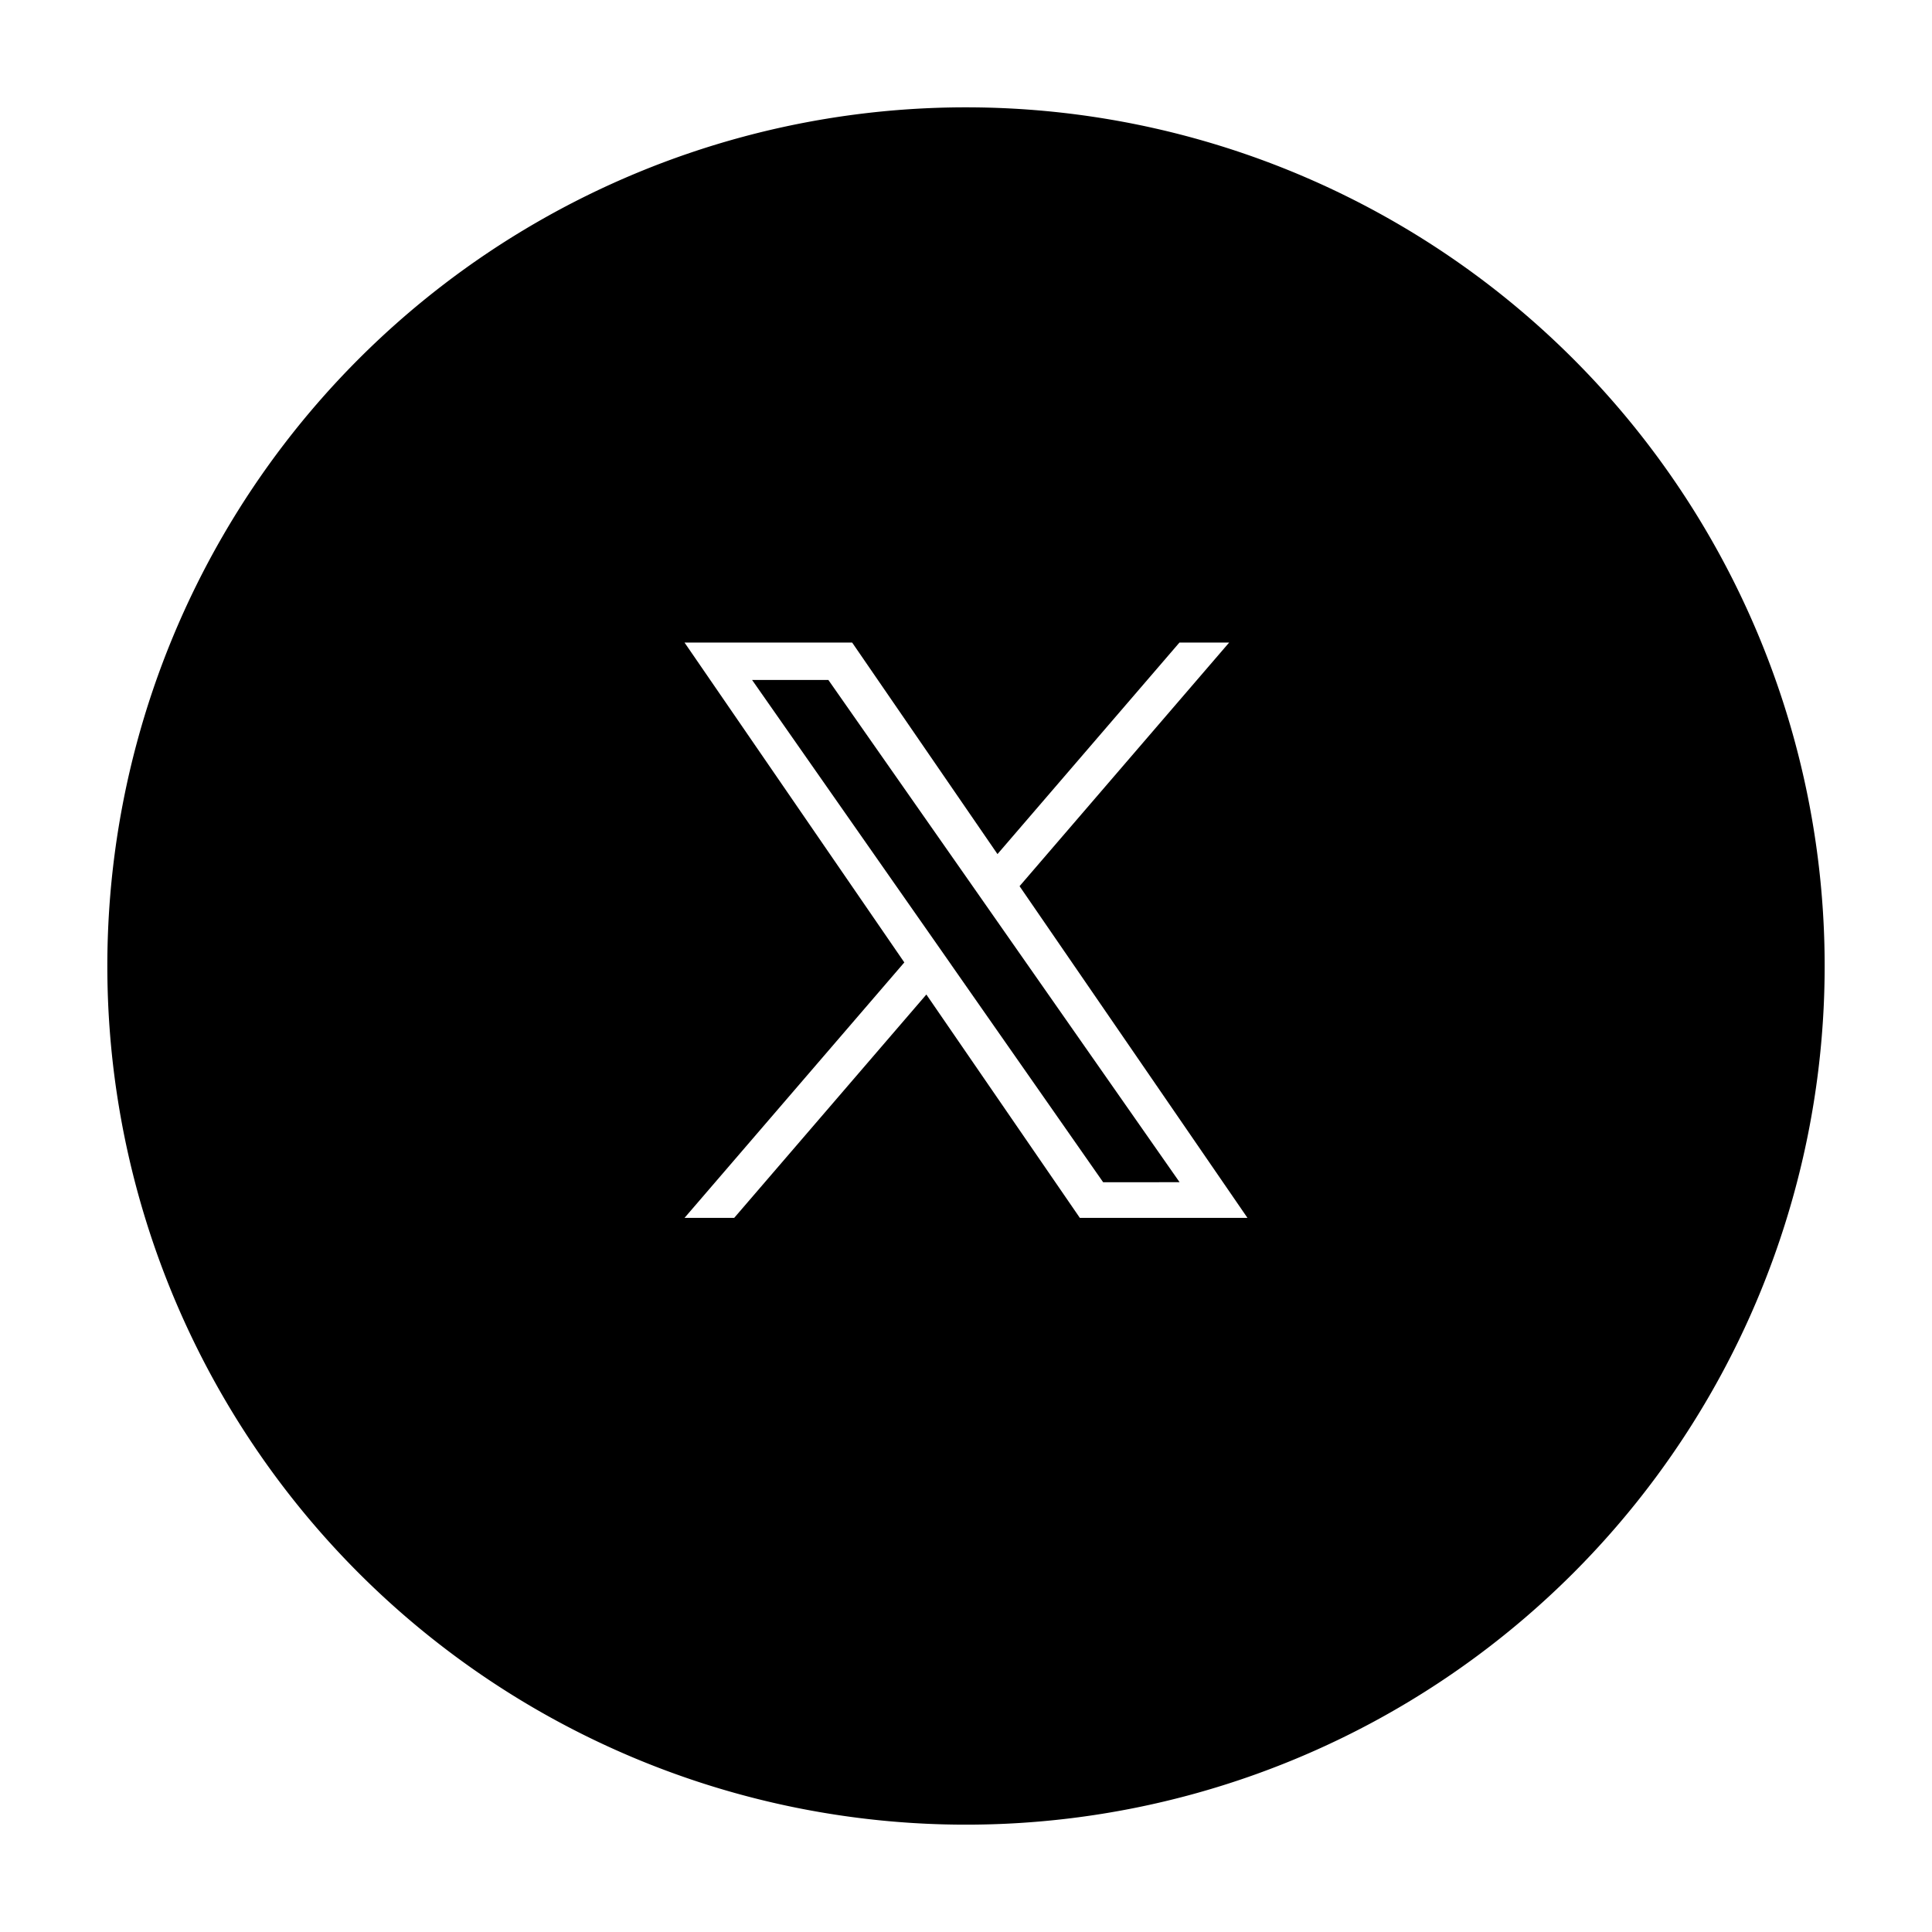
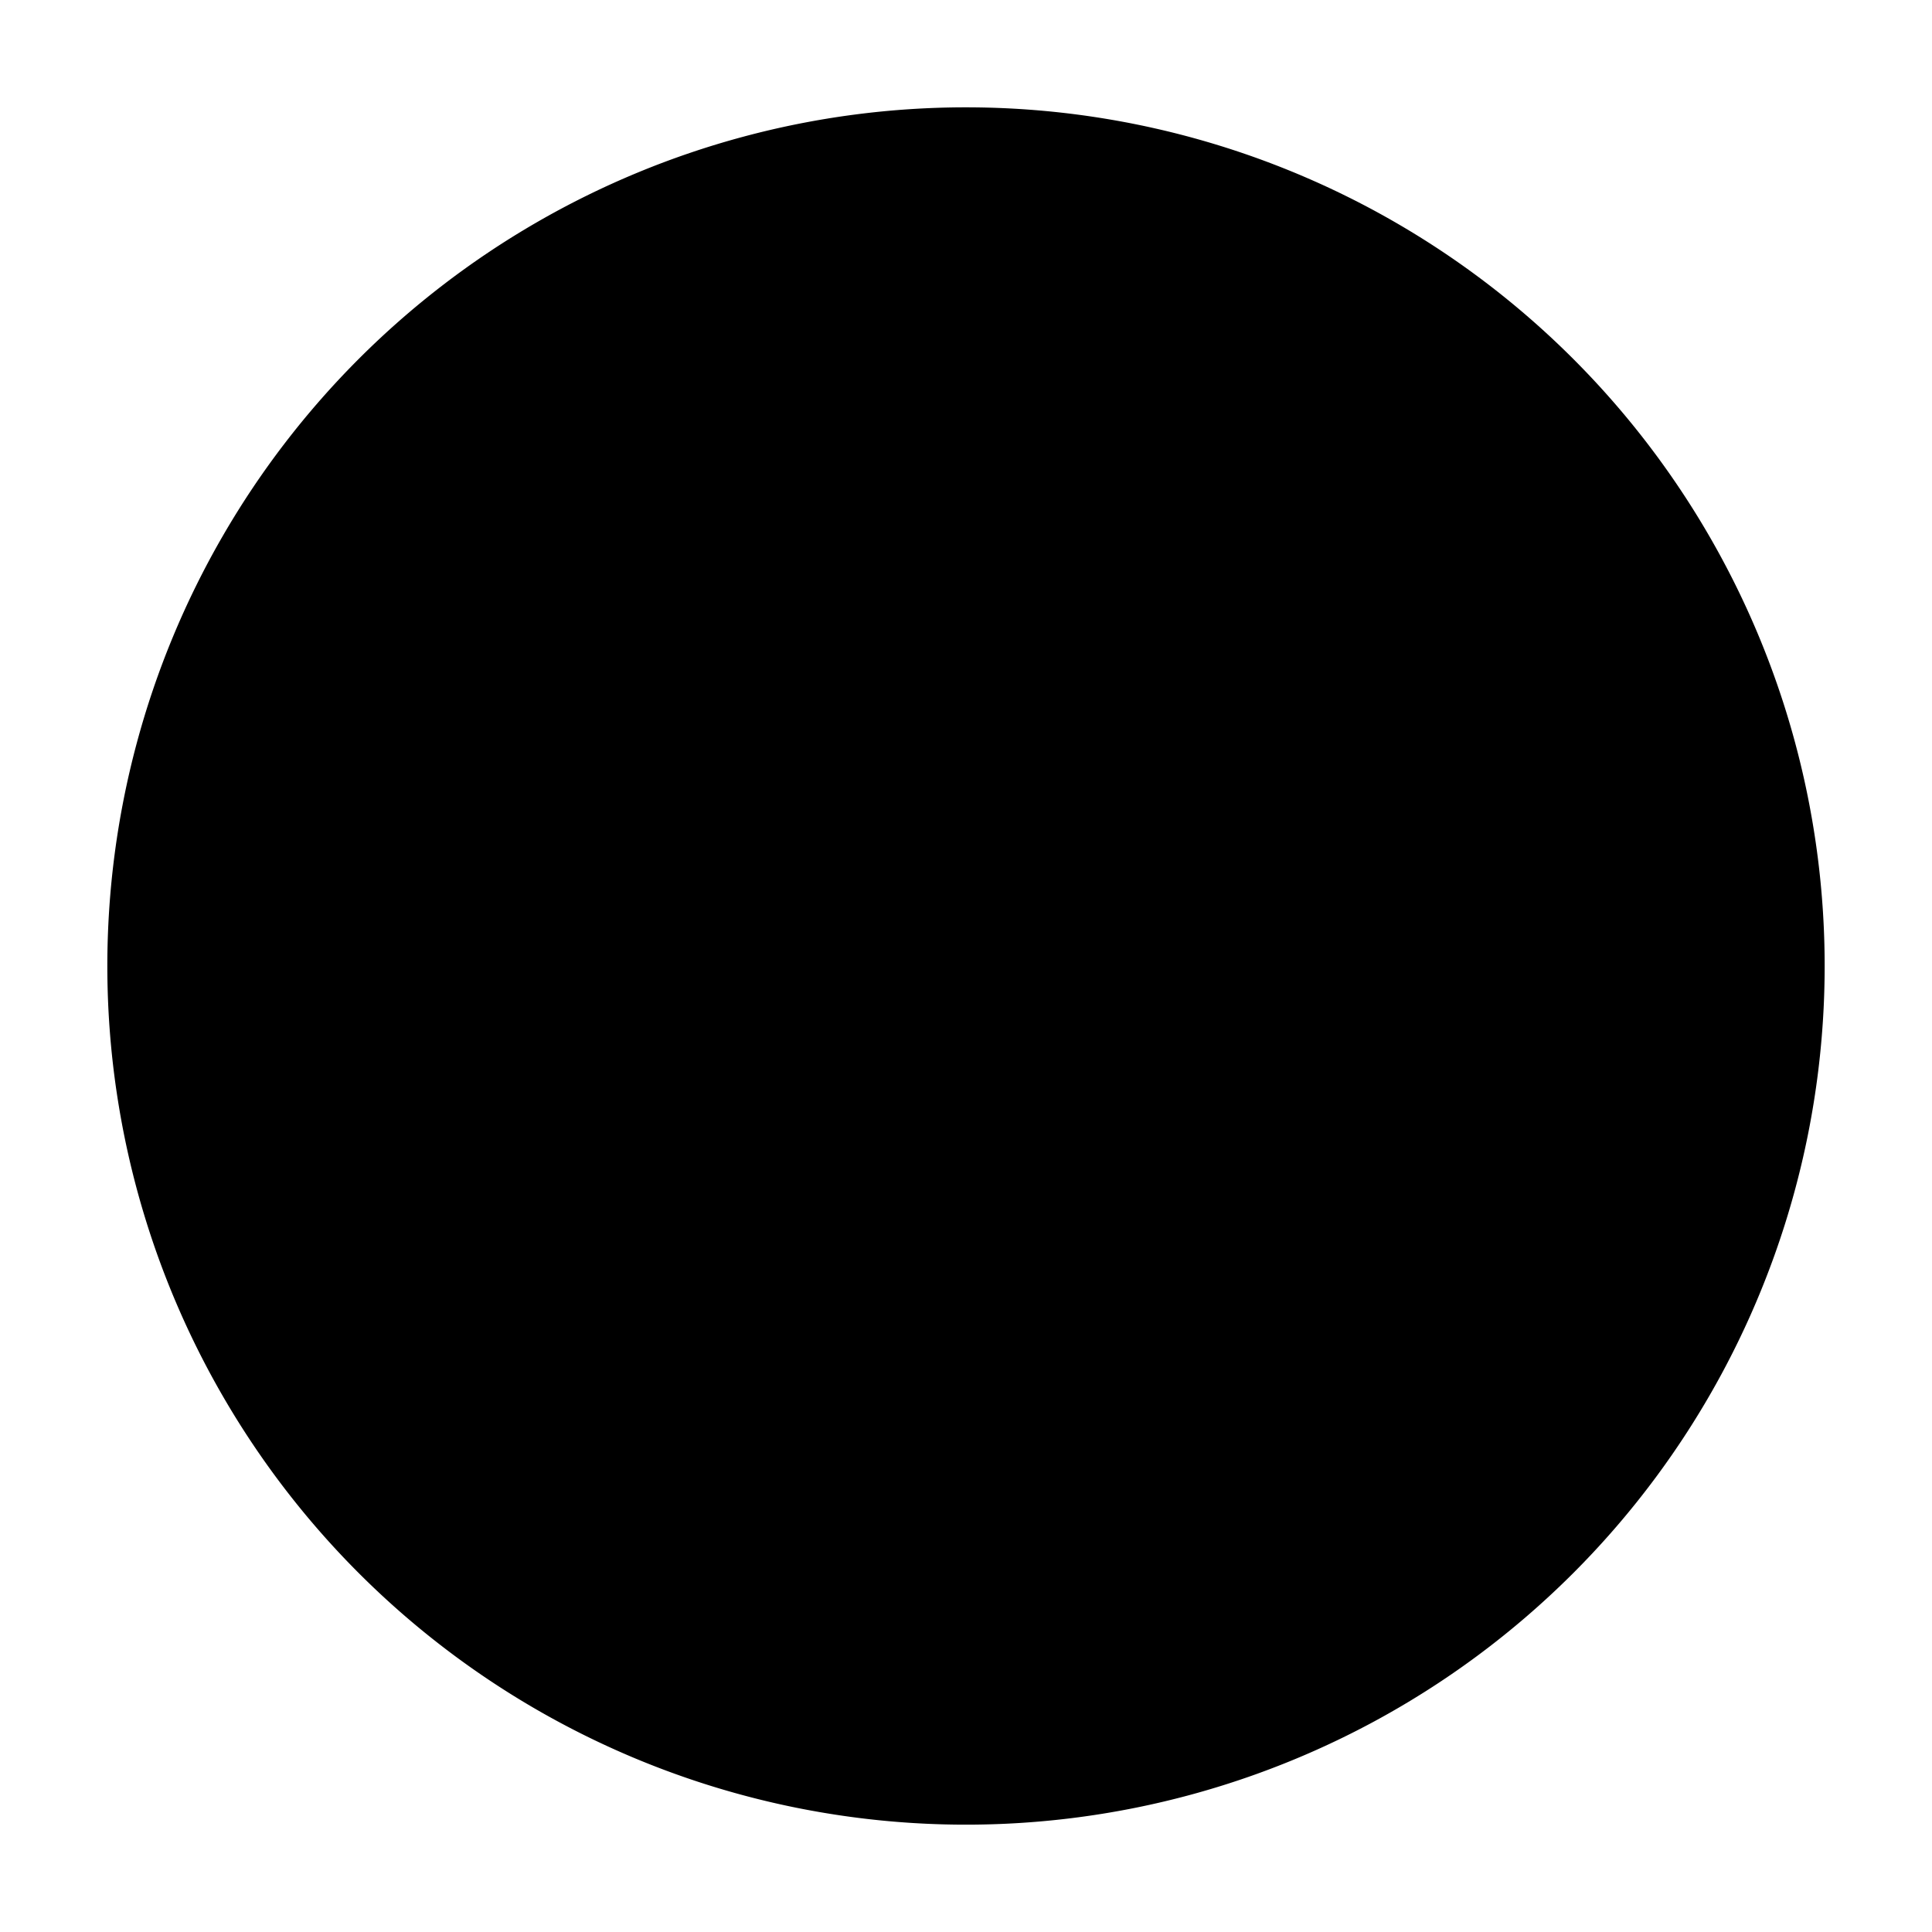
<svg xmlns="http://www.w3.org/2000/svg" width="54" height="54" viewBox="0 0 54 54">
  <defs>
    <filter id="Base" x="0" y="0" width="54" height="54" filterUnits="userSpaceOnUse">
      <feOffset dy="1" input="SourceAlpha" />
      <feGaussianBlur stdDeviation="1" result="blur" />
      <feFlood flood-opacity="0.161" />
      <feComposite operator="in" in2="blur" />
      <feComposite in="SourceGraphic" />
    </filter>
  </defs>
  <g id="x" transform="translate(-471 2)">
    <g transform="matrix(1, 0, 0, 1, 471, -2)" filter="url(#Base)">
      <path id="Base-2" data-name="Base" d="M24,0A24,24,0,1,1,0,24,24,24,0,0,1,24,0Z" transform="translate(3 2)" />
    </g>
-     <path id="logo" d="M9.364,6.809,15.222,0H13.833L8.747,5.912,4.685,0H0L6.143,8.94,0,16.08H1.388L6.759,9.837l4.29,6.243h4.685L9.364,6.809Zm-1.9,2.21-.622-.89L1.888,1.045H4.02l4,5.717.622.89,5.195,7.431H11.7L7.463,9.019Z" transform="translate(490.133 15.96)" fill="#fff" />
  </g>
</svg>